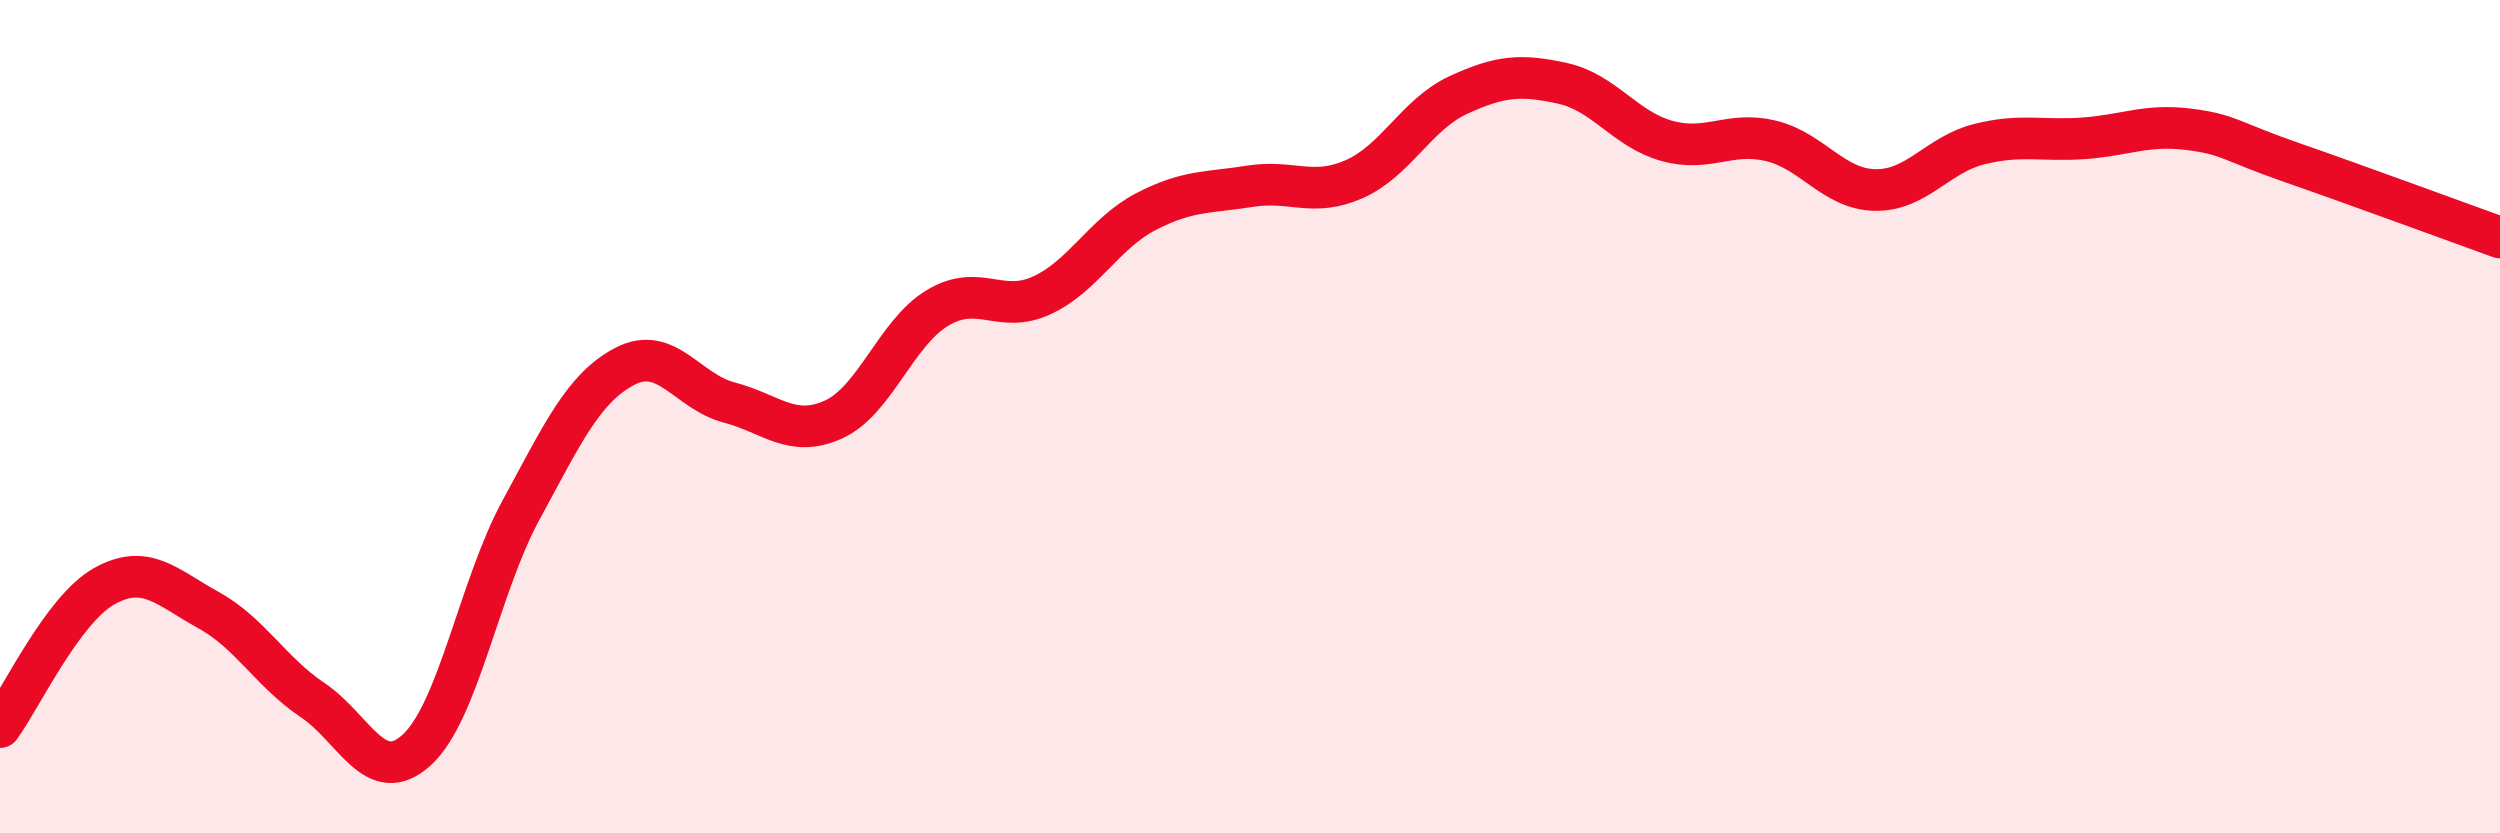
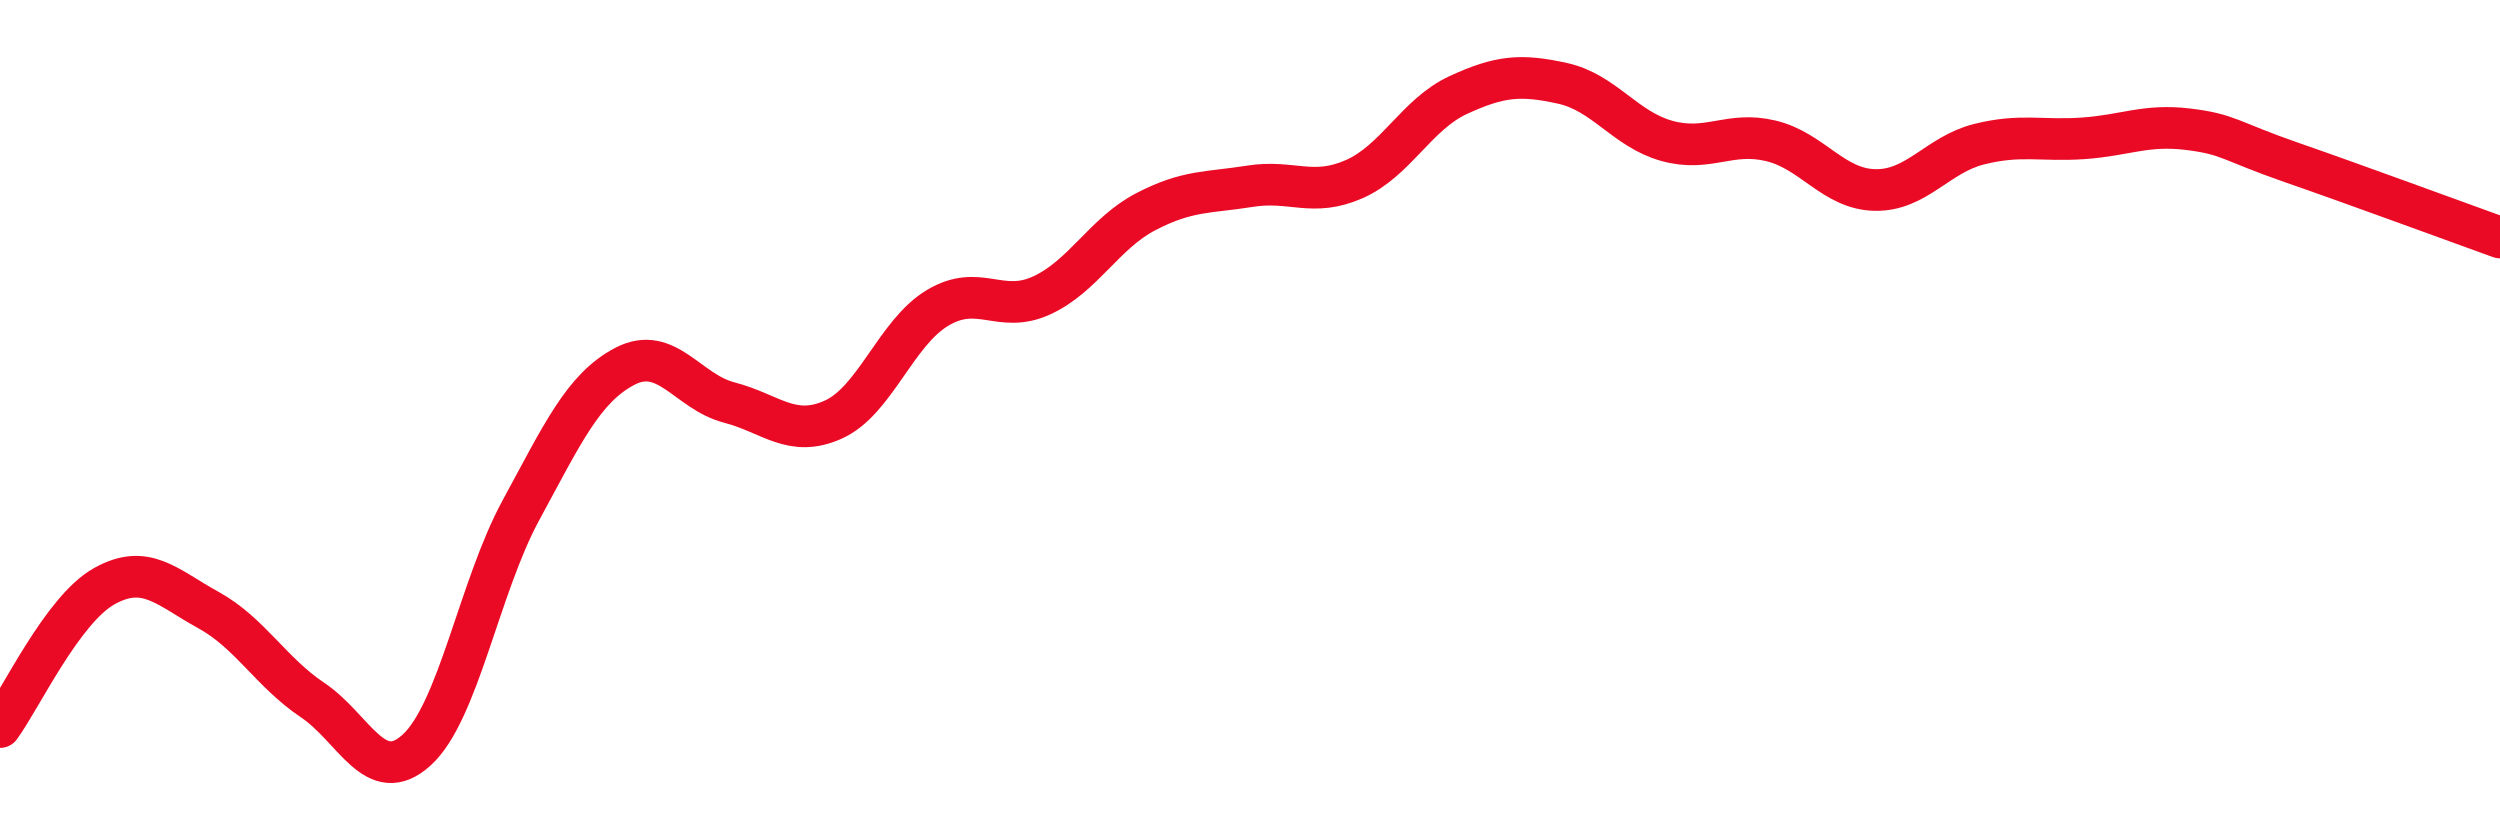
<svg xmlns="http://www.w3.org/2000/svg" width="60" height="20" viewBox="0 0 60 20">
-   <path d="M 0,17.45 C 0.5,16.77 1.5,14.63 2.5,14.07 C 3.5,13.51 4,14.09 5,14.64 C 6,15.19 6.5,16.13 7.5,16.8 C 8.5,17.47 9,18.91 10,18 C 11,17.09 11.5,14.09 12.5,12.25 C 13.5,10.41 14,9.31 15,8.79 C 16,8.27 16.5,9.4 17.5,9.66 C 18.5,9.92 19,10.52 20,10.07 C 21,9.62 21.5,7.99 22.5,7.39 C 23.5,6.79 24,7.55 25,7.09 C 26,6.63 26.5,5.6 27.5,5.08 C 28.5,4.56 29,4.63 30,4.47 C 31,4.31 31.5,4.74 32.5,4.3 C 33.5,3.86 34,2.74 35,2.28 C 36,1.82 36.5,1.78 37.5,2 C 38.5,2.22 39,3.1 40,3.38 C 41,3.66 41.5,3.14 42.5,3.38 C 43.5,3.62 44,4.54 45,4.56 C 46,4.58 46.5,3.71 47.5,3.46 C 48.5,3.21 49,3.39 50,3.32 C 51,3.25 51.5,2.98 52.5,3.1 C 53.5,3.22 53.5,3.38 55,3.9 C 56.5,4.42 59,5.34 60,5.7L60 20L0 20Z" fill="#EB0A25" opacity="0.1" stroke-linecap="round" stroke-linejoin="round" />
  <path d="M 0,17.45 C 0.5,16.77 1.5,14.63 2.5,14.07 C 3.5,13.51 4,14.09 5,14.64 C 6,15.19 6.5,16.13 7.5,16.8 C 8.5,17.47 9,18.91 10,18 C 11,17.09 11.5,14.09 12.5,12.25 C 13.5,10.41 14,9.31 15,8.79 C 16,8.27 16.5,9.4 17.5,9.66 C 18.5,9.92 19,10.52 20,10.07 C 21,9.62 21.5,7.99 22.5,7.39 C 23.5,6.79 24,7.55 25,7.09 C 26,6.63 26.5,5.6 27.5,5.08 C 28.5,4.56 29,4.63 30,4.47 C 31,4.31 31.5,4.74 32.5,4.3 C 33.5,3.86 34,2.74 35,2.28 C 36,1.82 36.5,1.78 37.5,2 C 38.5,2.22 39,3.1 40,3.38 C 41,3.66 41.5,3.14 42.5,3.38 C 43.5,3.62 44,4.54 45,4.56 C 46,4.58 46.5,3.71 47.5,3.46 C 48.5,3.21 49,3.39 50,3.32 C 51,3.25 51.5,2.98 52.5,3.1 C 53.5,3.22 53.5,3.38 55,3.9 C 56.5,4.42 59,5.34 60,5.7" stroke="#EB0A25" stroke-width="1" fill="none" stroke-linecap="round" stroke-linejoin="round" />
</svg>